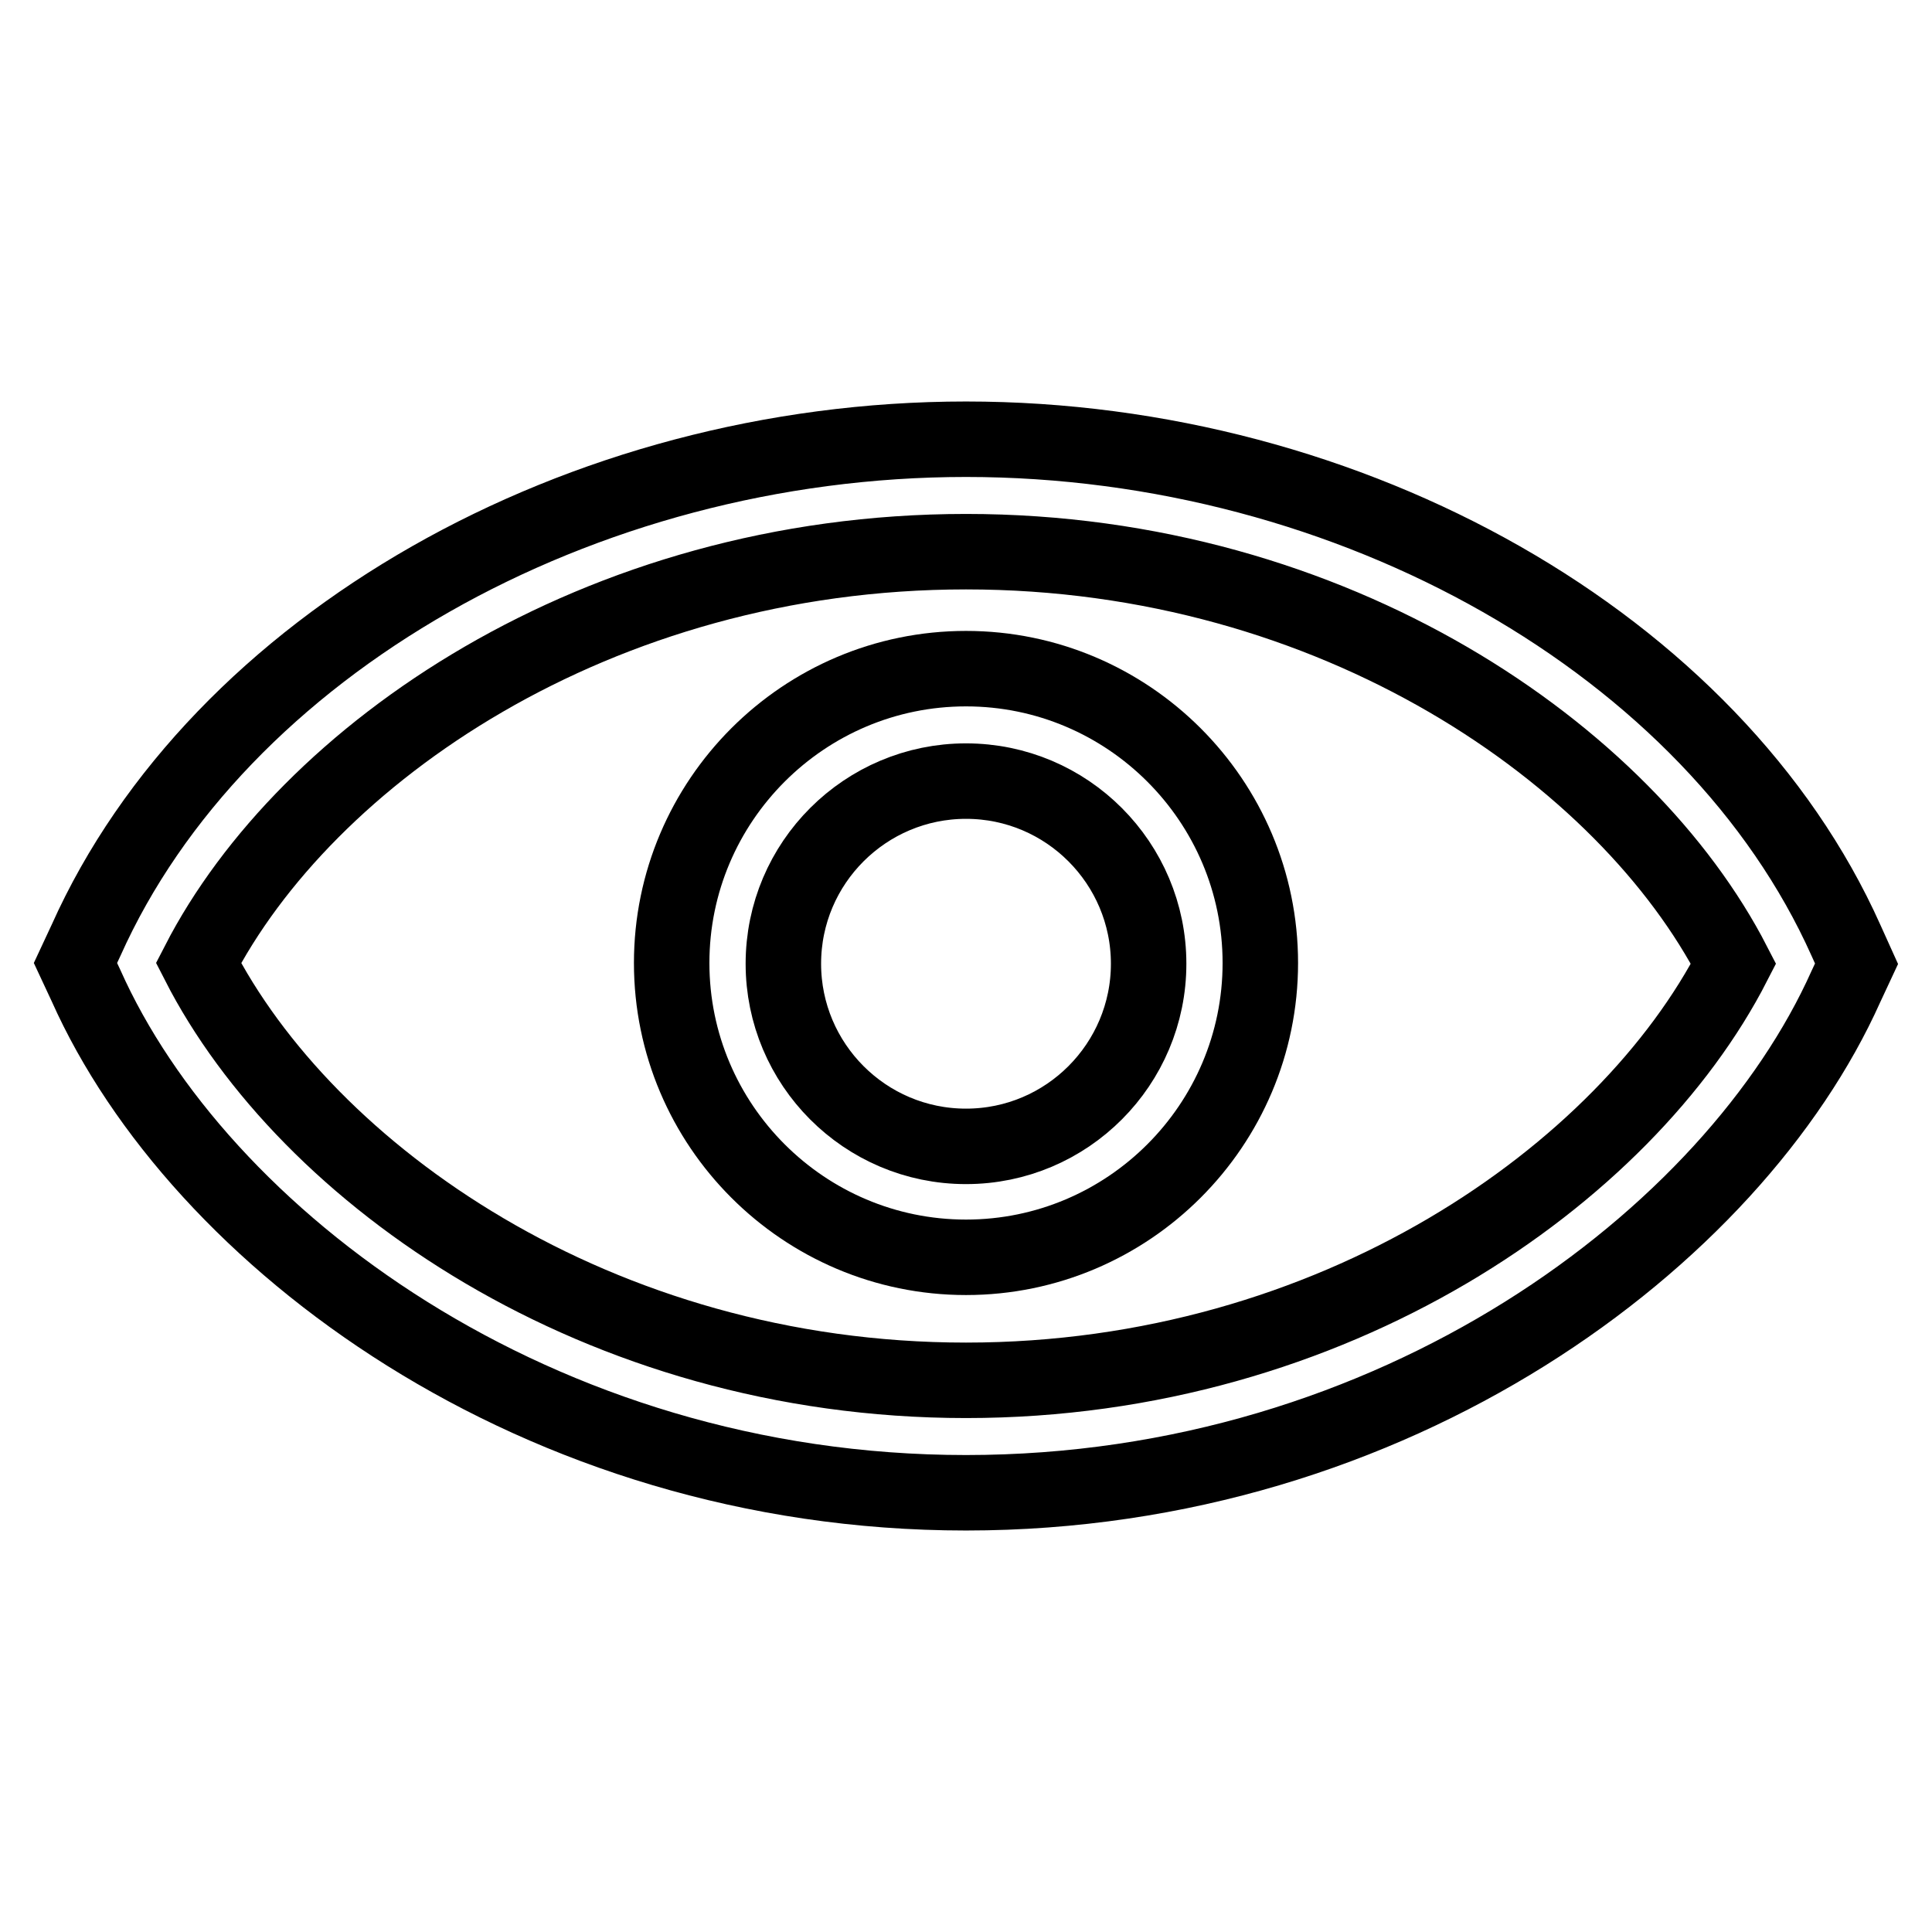
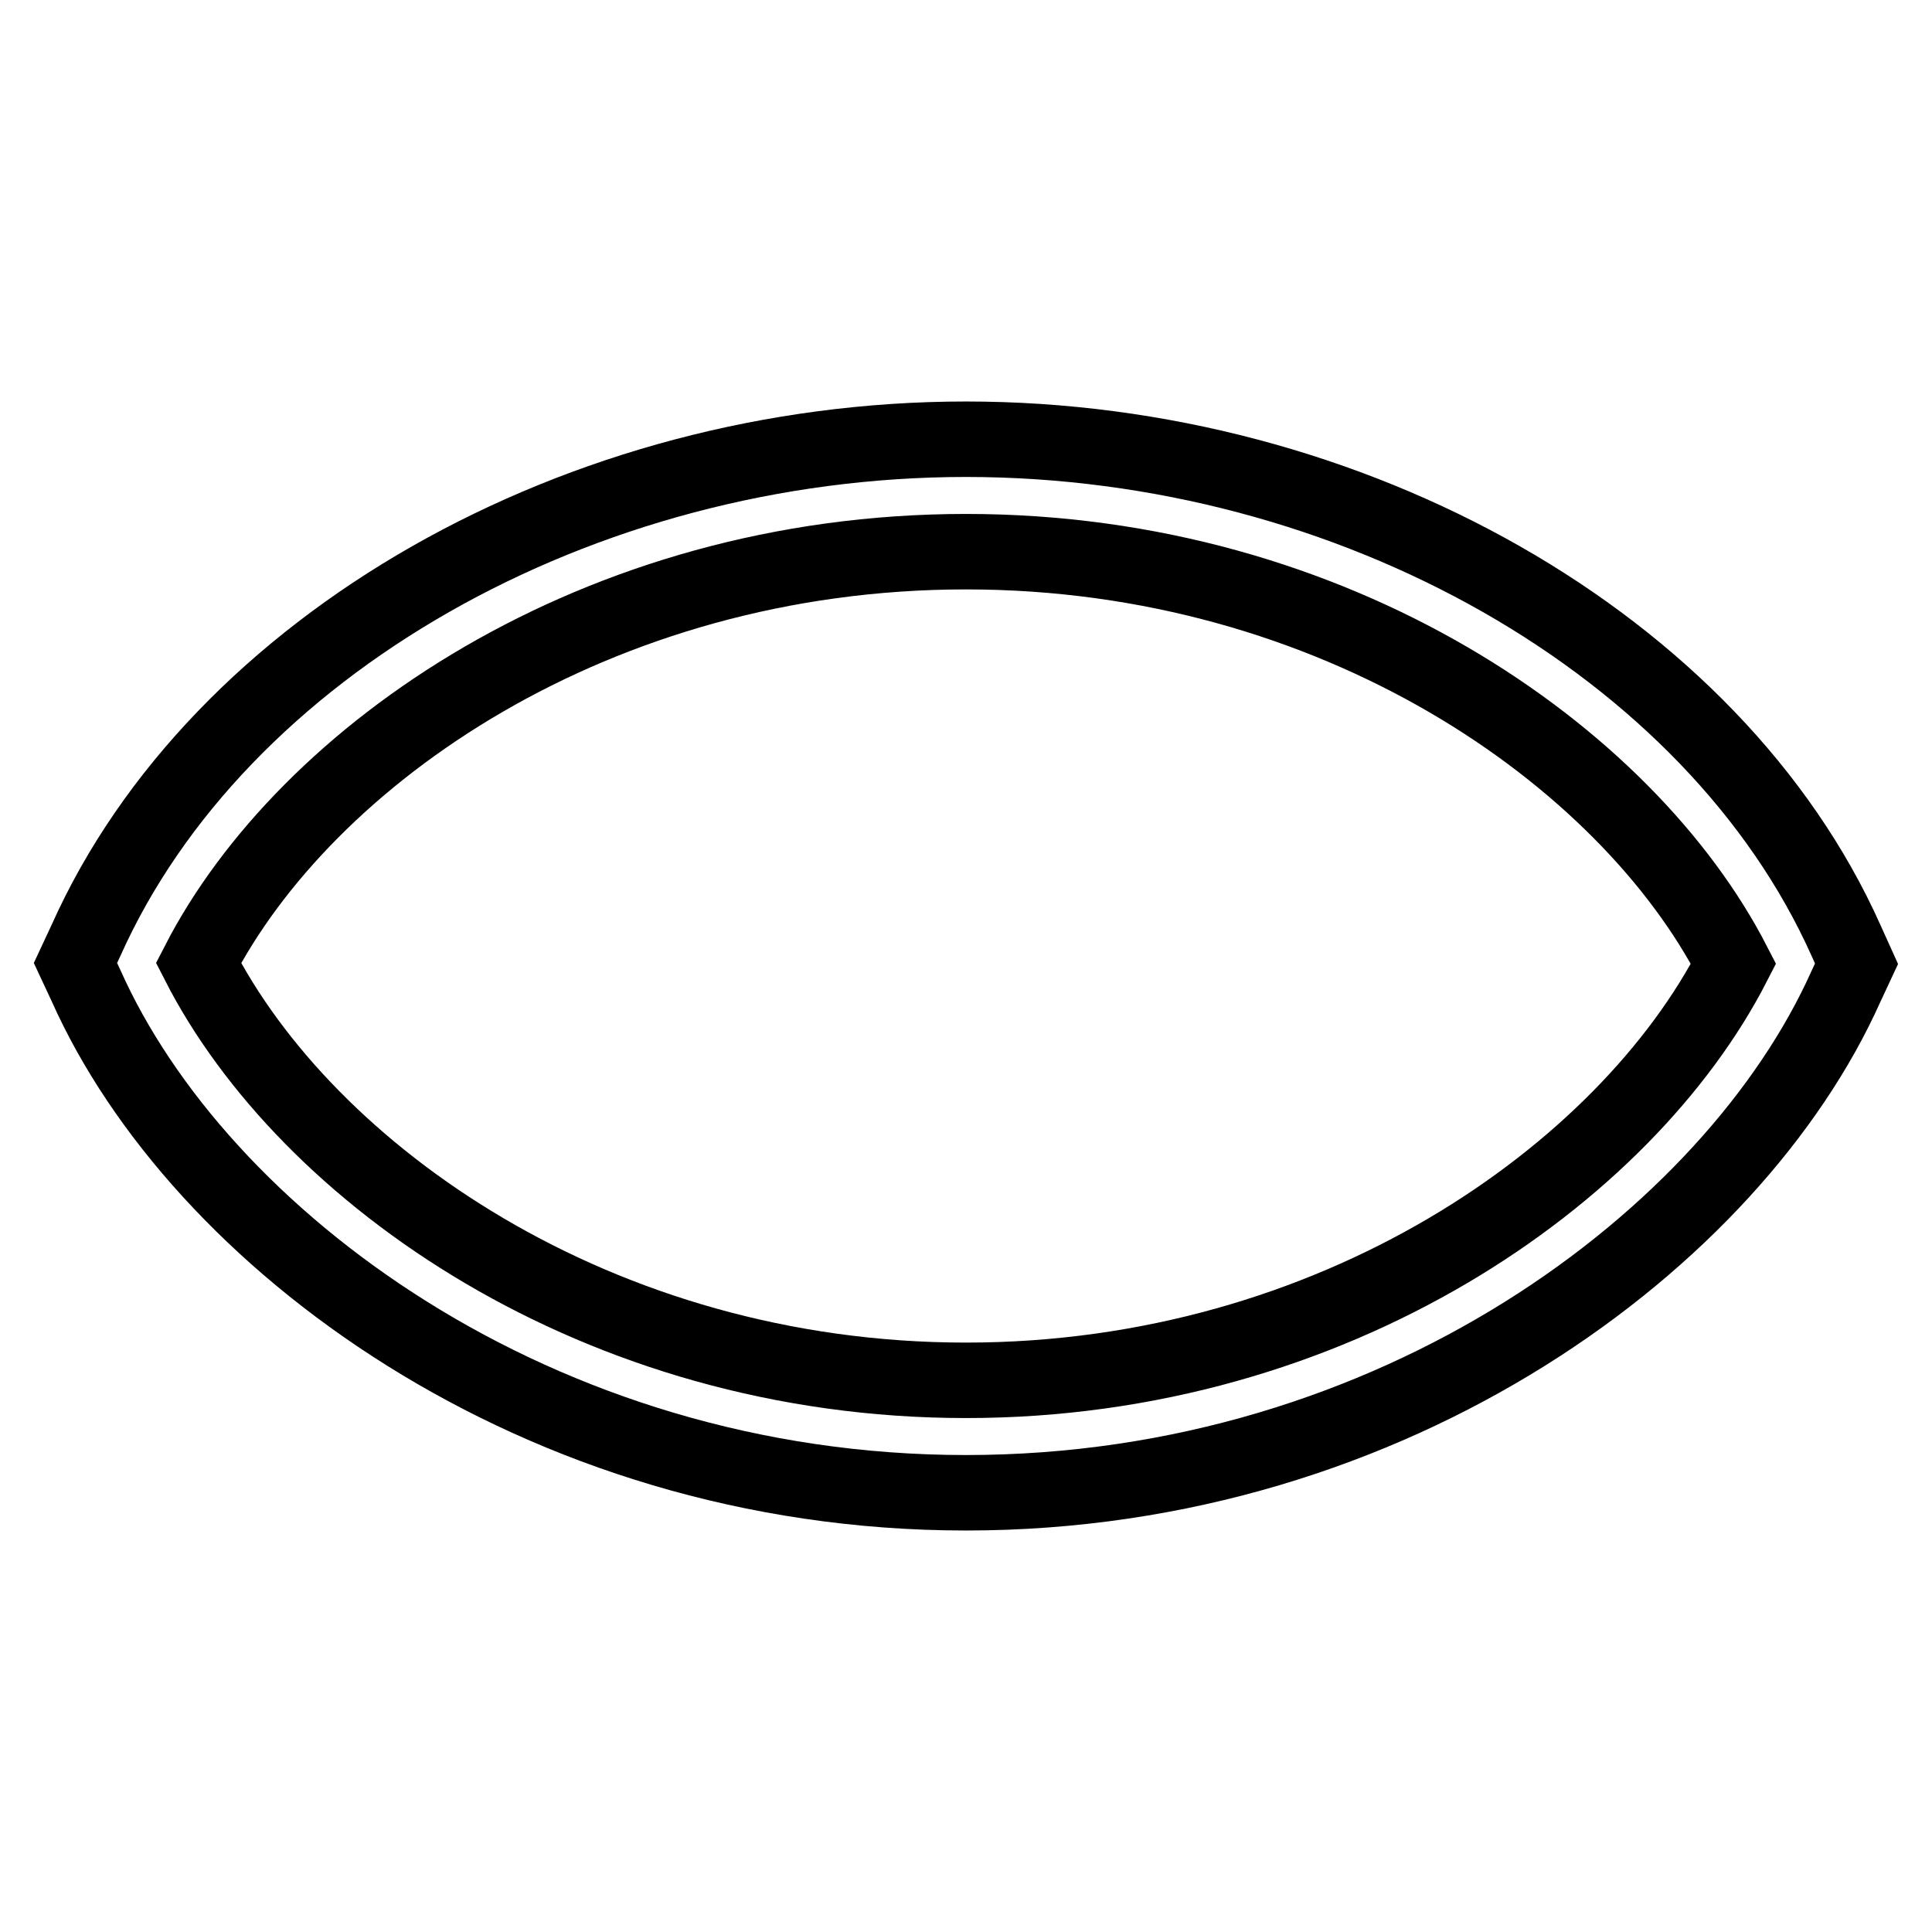
<svg xmlns="http://www.w3.org/2000/svg" version="1.1" x="0px" y="0px" viewBox="0 0 256 256" enable-background="new 0 0 256 256" xml:space="preserve">
  <g>
-     <path stroke-width="10" fill-opacity="0" stroke="#000000" d="M128,88.6c-21.5,0-39,17.5-39,39c0,21.5,17.5,39,39,39c21.5,0,39-17.5,39-39C167,106.1,149.5,88.6,128,88.6 z M128,151.9c-13.4,0-24.2-10.9-24.2-24.2c0-13.4,10.9-24.2,24.2-24.2c13.4,0,24.2,10.9,24.2,24.2C152.2,141,141.4,151.9,128,151.9 z" />
    <path stroke-width="10" fill-opacity="0" stroke="#000000" d="M244.6,124.6C227.1,85.5,179.2,58.2,128,58.2c-51.2,0-99.1,27.3-116.6,66.4l-1.4,3l1.4,3 C26.3,164,71.1,197.8,128,197.8c56.9,0,101.7-33.8,116.6-67.1l1.4-3L244.6,124.6z M128,182.9c-48.8,0-87.4-27.3-101.7-55.3 C40.5,100,79,73.1,128,73.1c49,0,87.5,27,101.7,54.6C215.4,155.6,176.8,182.9,128,182.9z" />
  </g>
</svg>